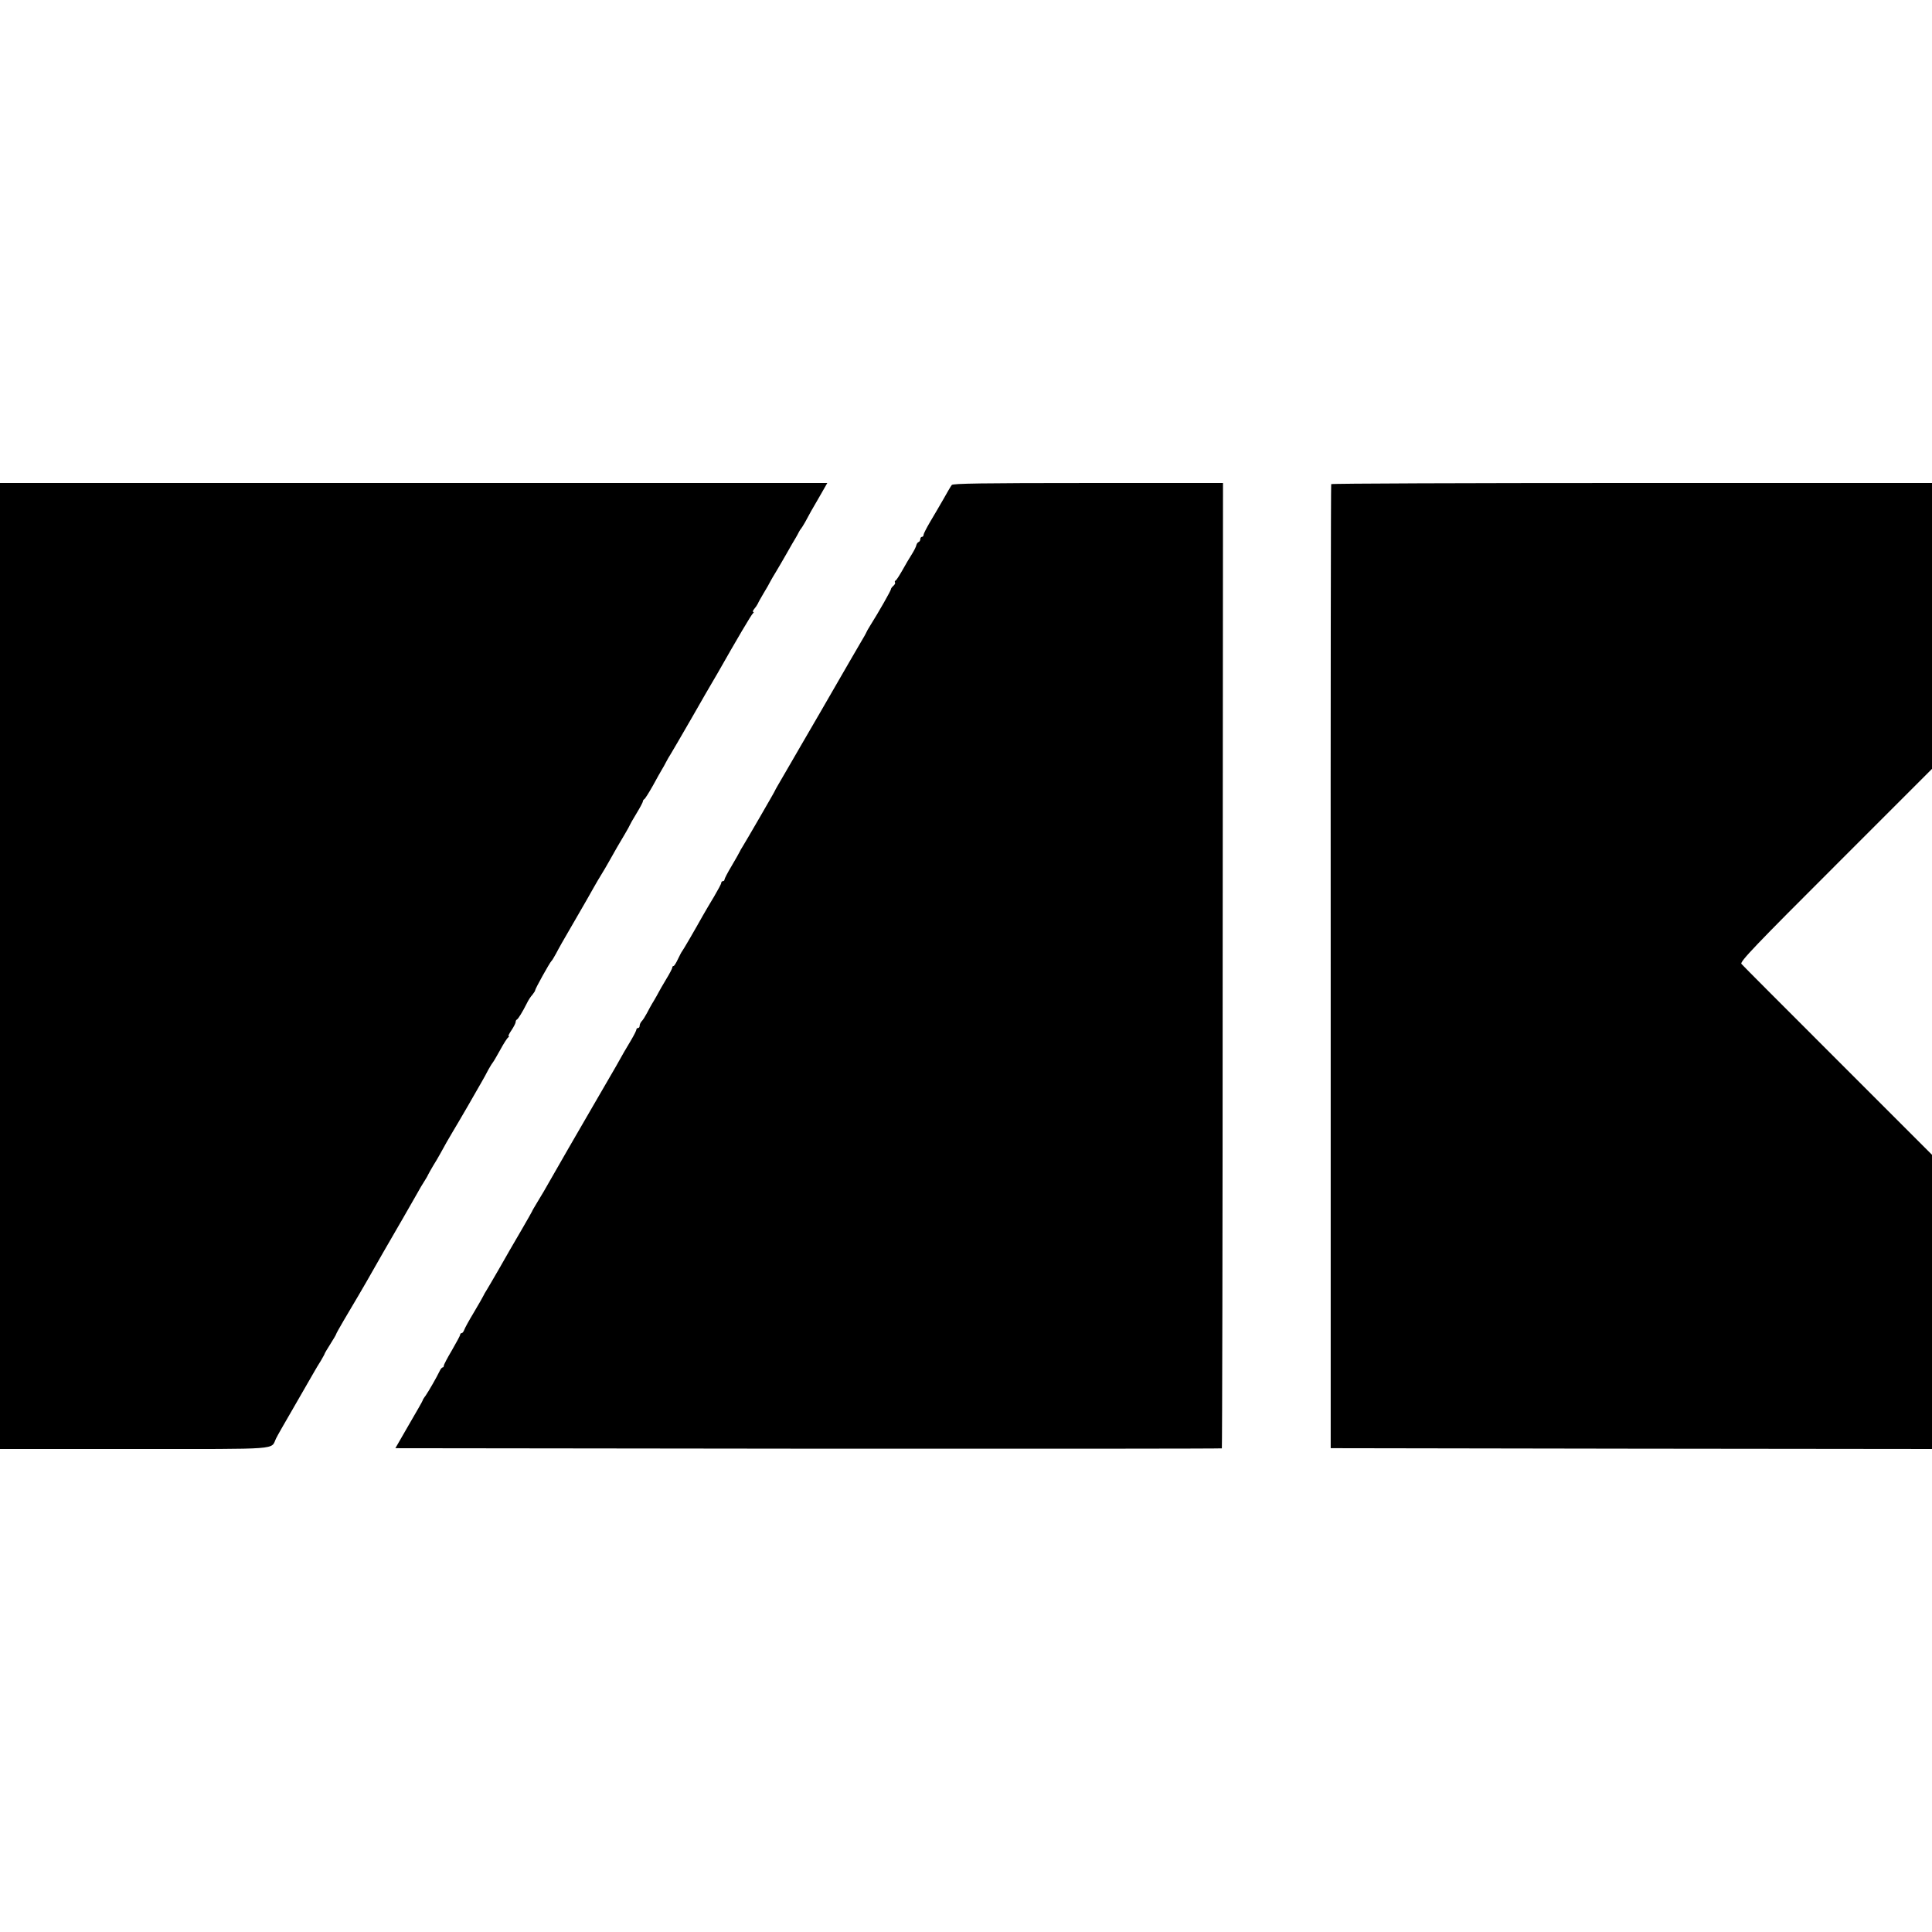
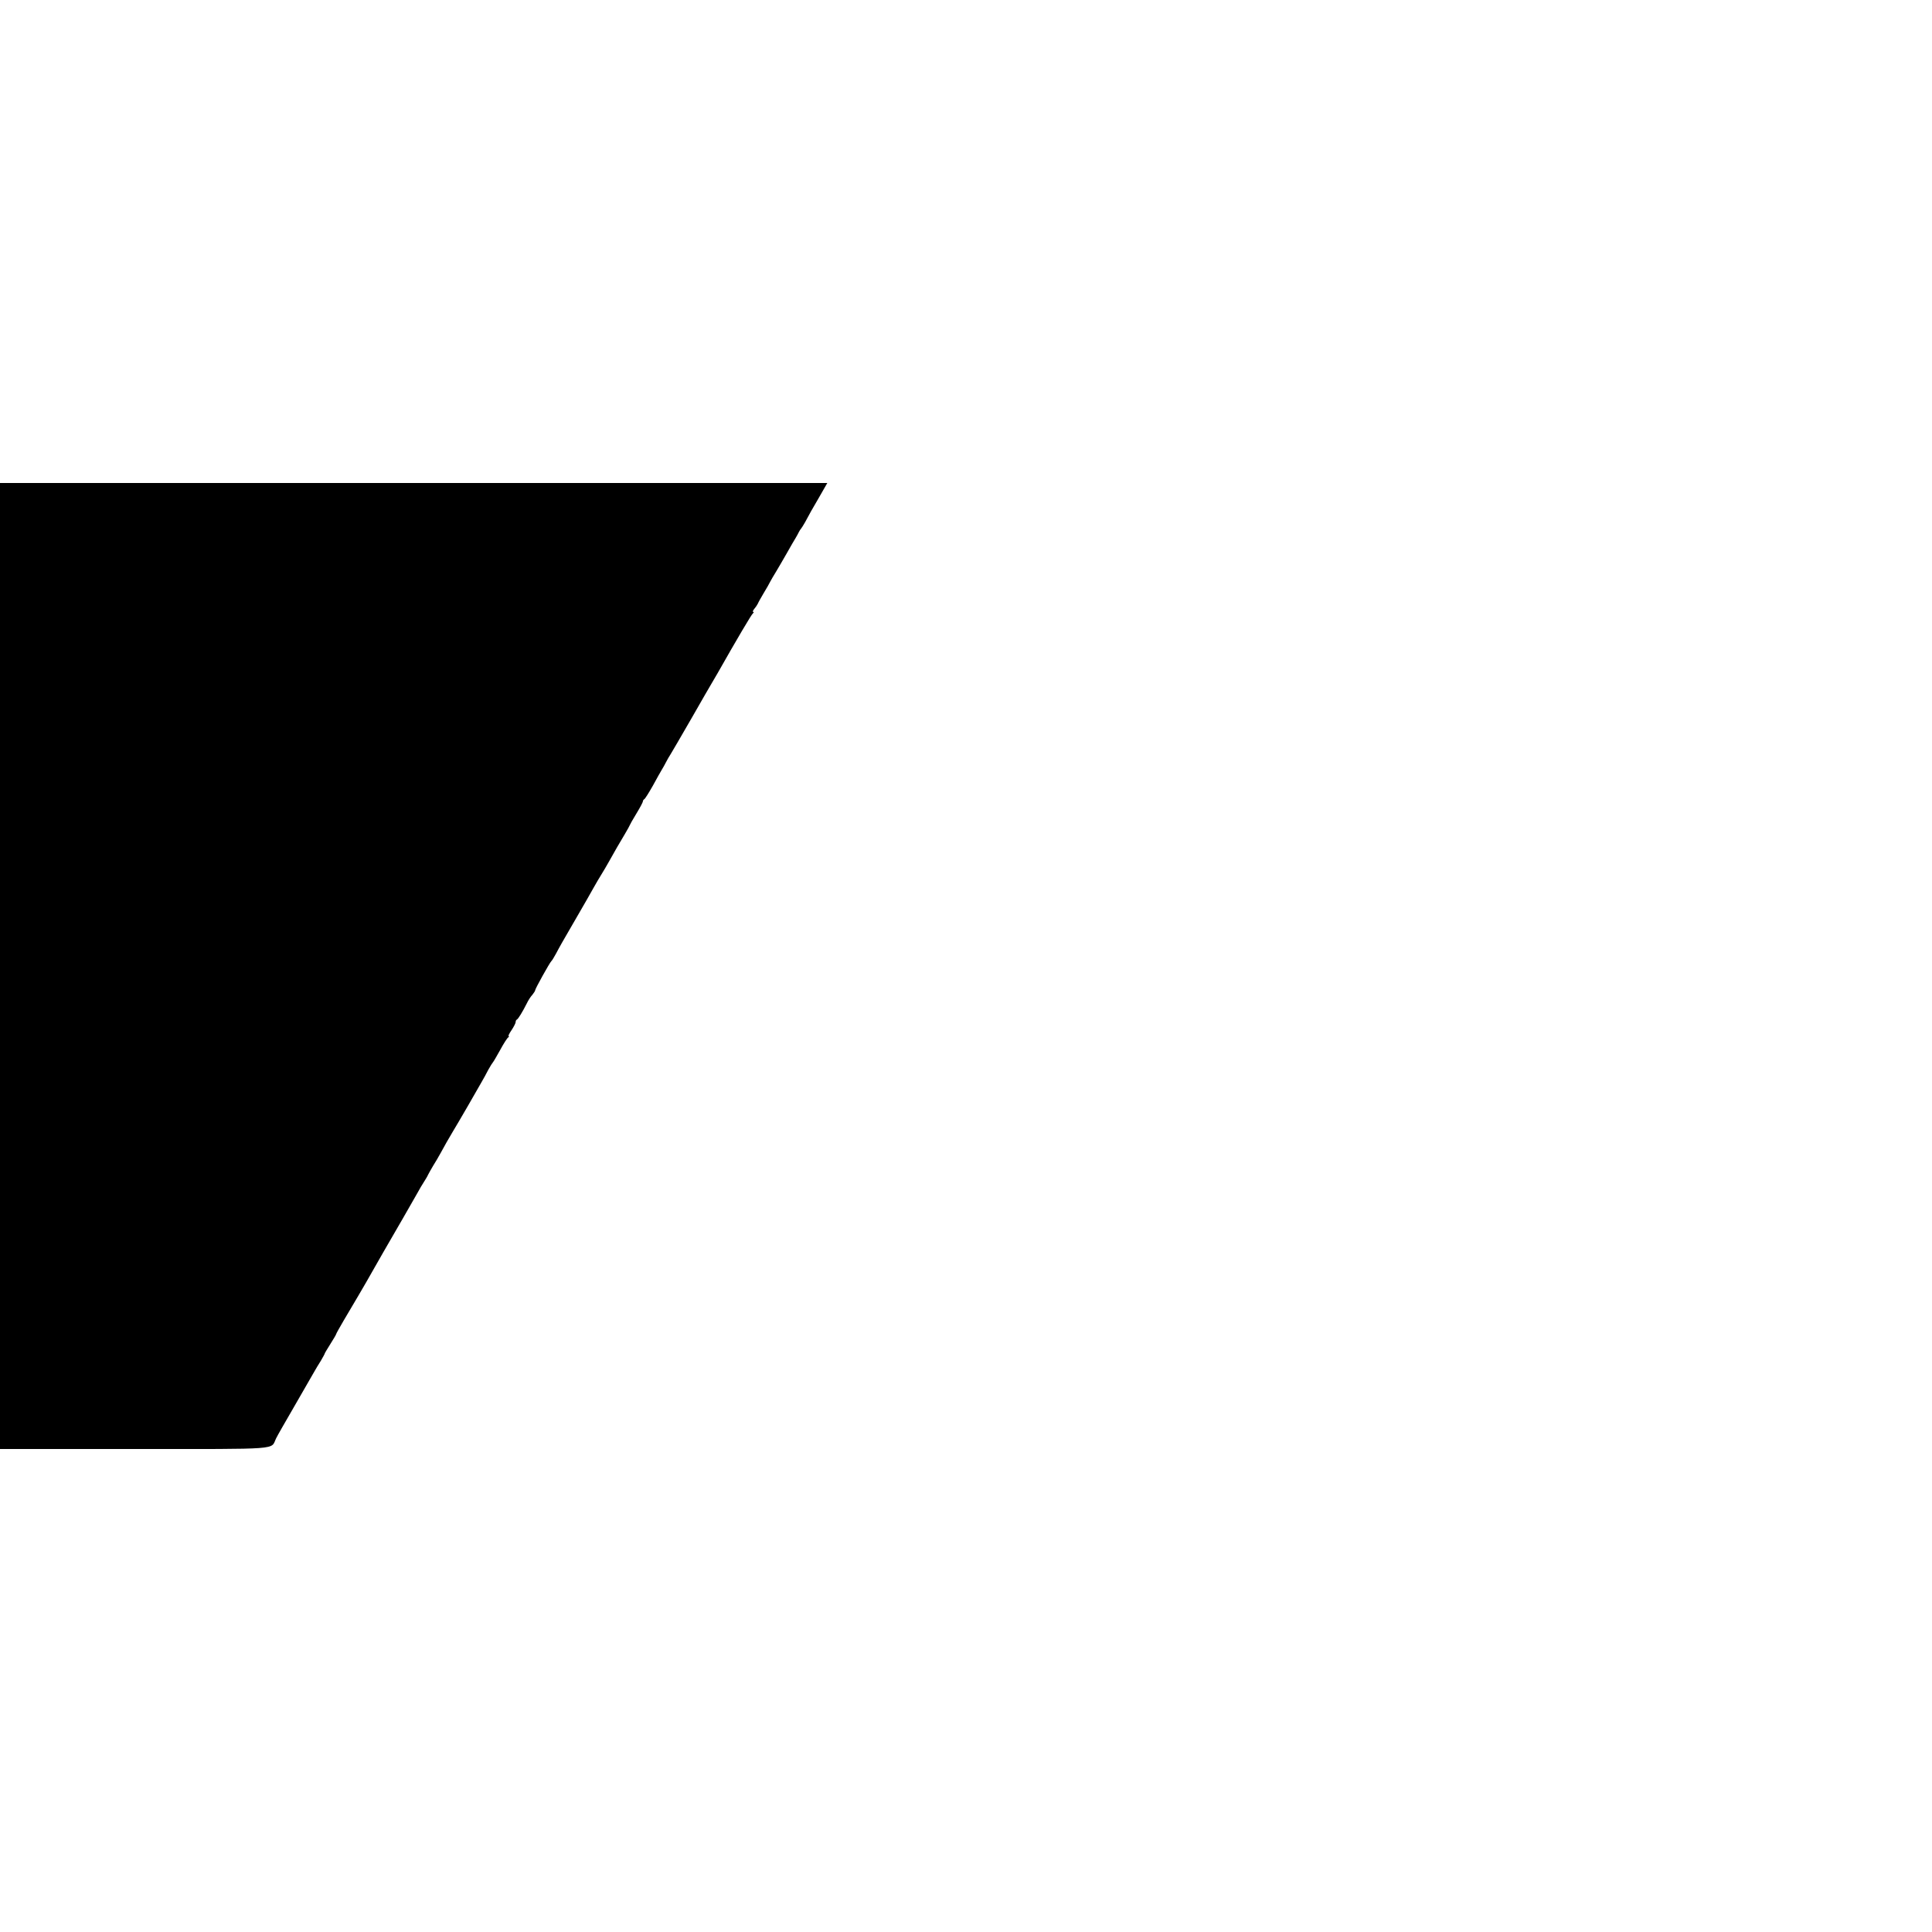
<svg xmlns="http://www.w3.org/2000/svg" version="1.0" width="1184pt" height="1184pt" viewBox="0 0 1184 1184" preserveAspectRatio="xMidYMid meet">
  <g transform="translate(0,1184) scale(0.1,-0.1)" fill="#000000" stroke="none">
    <path d="M0 5920 l0 -2960 823 0 c915 0 834 -6 869 65 8 17 57 102 108 190 51 88 104 180 118 205 14 25 36 62 49 82 12 21 23 40 23 43 0 2 16 29 35 59 19 30 35 57 35 60 0 3 21 40 46 83 86 145 111 188 137 233 38 68 168 294 227 395 29 50 66 115 83 145 16 30 38 66 47 80 9 14 20 32 23 40 4 8 18 33 31 55 14 22 35 58 47 80 12 22 28 51 36 65 8 14 25 43 38 65 14 22 54 92 91 155 36 63 75 131 86 150 11 19 30 53 41 75 12 22 25 42 28 45 3 3 23 37 44 75 21 39 43 73 49 77 6 4 7 8 3 8 -4 0 4 17 18 37 14 21 25 43 25 49 0 7 3 14 8 16 8 4 35 48 60 98 9 19 25 44 35 54 9 11 17 24 17 28 0 9 89 169 99 178 4 3 16 23 28 45 24 45 29 55 132 232 41 70 85 148 99 173 14 25 35 61 47 80 12 19 33 55 47 80 37 67 62 109 97 168 17 29 31 54 31 56 0 2 18 34 40 70 22 36 40 70 40 75 0 5 4 11 8 13 5 2 28 39 53 83 24 44 49 89 56 100 7 11 18 31 25 45 7 14 20 36 29 50 9 14 66 113 128 220 61 107 116 202 121 210 5 8 22 38 38 65 118 208 208 361 217 367 5 4 6 8 1 8 -5 0 -2 8 6 18 8 9 18 24 22 32 3 8 20 38 36 65 17 28 35 59 40 70 6 11 21 38 35 60 13 22 44 74 67 115 23 41 48 84 55 95 7 11 15 27 19 35 4 8 10 17 13 20 3 3 14 21 25 40 10 19 27 50 37 68 25 42 54 94 79 137 l20 35 -2535 0 -2535 0 0 -2960z" />
-     <path d="M5833 8868 c-6 -7 -29 -47 -52 -88 -24 -41 -60 -104 -82 -140 -21 -36 -39 -71 -39 -77 0 -7 -4 -13 -10 -13 -5 0 -10 -6 -10 -14 0 -8 -5 -16 -11 -18 -5 -2 -11 -10 -13 -18 -1 -8 -13 -33 -27 -55 -14 -22 -41 -67 -59 -100 -19 -33 -37 -62 -42 -63 -4 -2 -6 -7 -3 -12 3 -4 -2 -13 -10 -20 -8 -7 -15 -16 -15 -21 0 -8 -76 -142 -126 -221 -13 -21 -24 -40 -24 -42 0 -2 -21 -40 -47 -83 -25 -43 -51 -87 -57 -98 -6 -11 -87 -150 -179 -310 -93 -159 -172 -297 -177 -305 -5 -8 -29 -50 -54 -93 -25 -43 -46 -79 -46 -81 0 -4 -184 -321 -200 -346 -6 -8 -13 -22 -17 -30 -4 -8 -26 -48 -50 -88 -24 -40 -43 -77 -43 -82 0 -6 -4 -10 -10 -10 -5 0 -10 -5 -10 -11 0 -6 -20 -43 -43 -82 -24 -40 -55 -92 -69 -117 -49 -88 -123 -215 -128 -220 -3 -3 -14 -24 -25 -47 -11 -24 -23 -43 -27 -43 -5 0 -8 -4 -8 -10 0 -5 -17 -38 -38 -72 -21 -35 -41 -70 -45 -78 -4 -8 -18 -33 -31 -55 -14 -22 -32 -56 -42 -75 -10 -19 -24 -41 -31 -48 -7 -7 -13 -20 -13 -28 0 -8 -4 -14 -10 -14 -5 0 -10 -4 -10 -10 0 -5 -14 -33 -31 -62 -33 -55 -56 -94 -94 -163 -20 -34 -72 -125 -145 -250 -55 -94 -247 -427 -268 -465 -14 -25 -42 -74 -64 -109 -21 -34 -38 -64 -38 -66 0 -1 -30 -54 -66 -116 -37 -63 -98 -168 -135 -234 -38 -66 -74 -127 -79 -135 -6 -8 -13 -22 -17 -30 -4 -8 -30 -55 -59 -103 -29 -48 -56 -97 -59 -107 -4 -11 -11 -20 -16 -20 -5 0 -9 -4 -9 -10 0 -5 -23 -47 -50 -94 -28 -47 -50 -89 -50 -95 0 -6 -3 -11 -7 -11 -5 0 -13 -10 -19 -23 -18 -38 -66 -121 -85 -149 -11 -14 -19 -28 -19 -31 0 -3 -38 -69 -84 -148 l-83 -144 2530 -3 c1392 -1 2532 0 2535 2 2 3 5 1335 5 2960 l2 2956 -826 0 c-649 0 -829 -3 -836 -12z" />
-     <path d="M8158 8873 c-2 -5 -4 -1335 -3 -2958 l0 -2950 1843 -3 1842 -2 0 901 0 902 -578 578 c-318 318 -584 584 -590 592 -11 12 86 114 578 605 l590 590 0 876 0 876 -1839 0 c-1012 0 -1841 -3 -1843 -7z" />
  </g>
</svg>